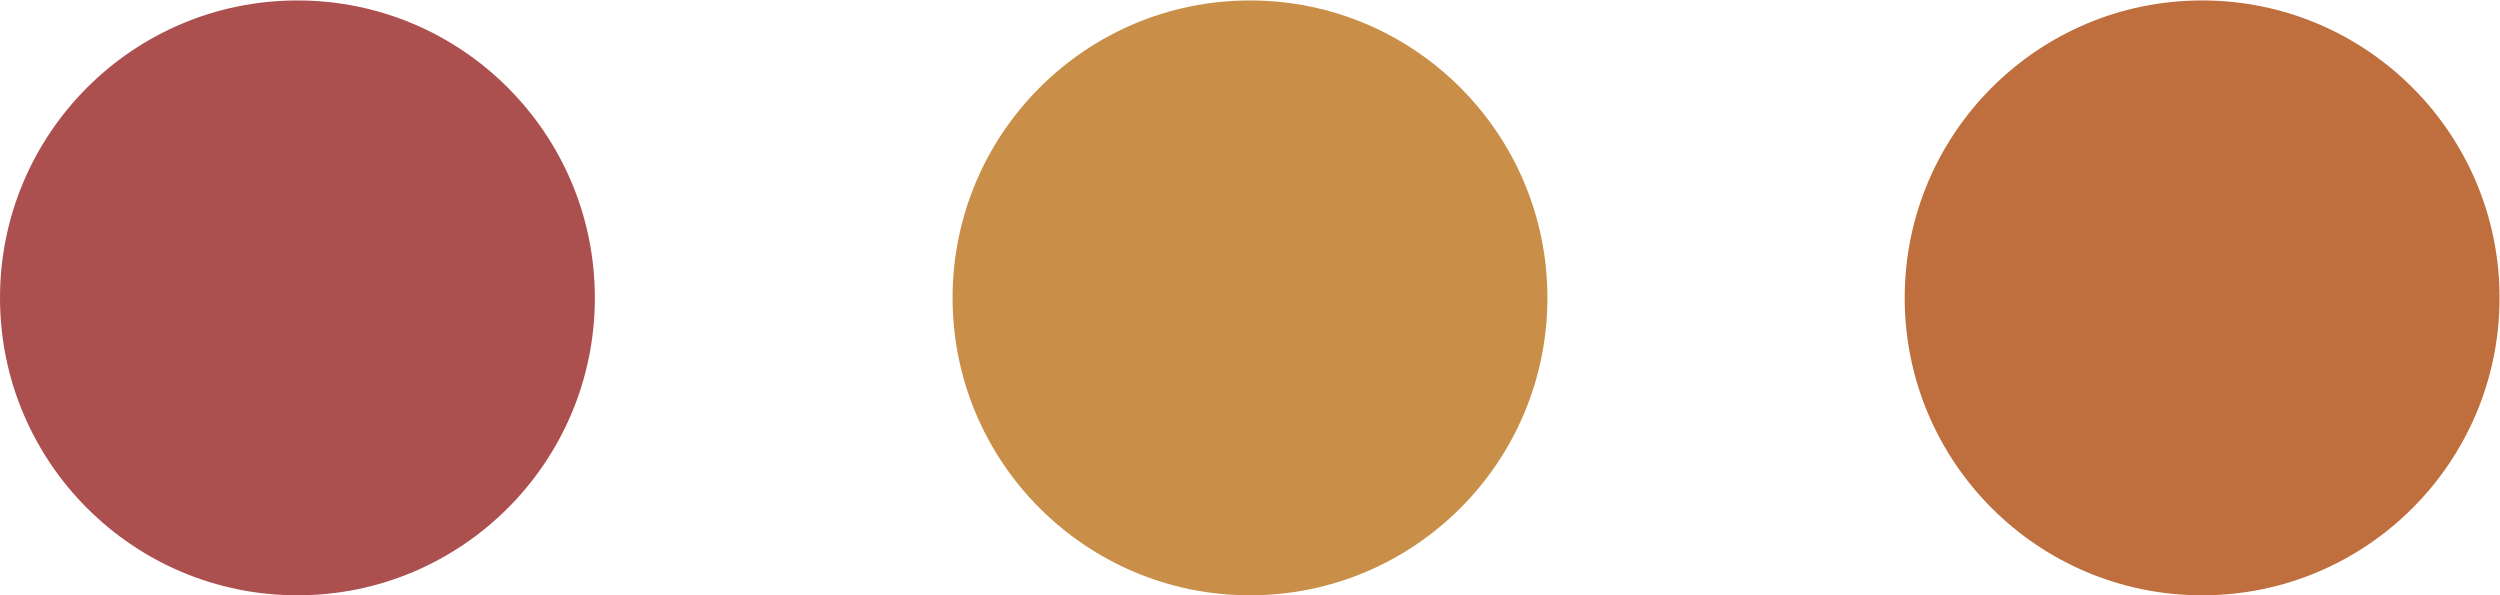
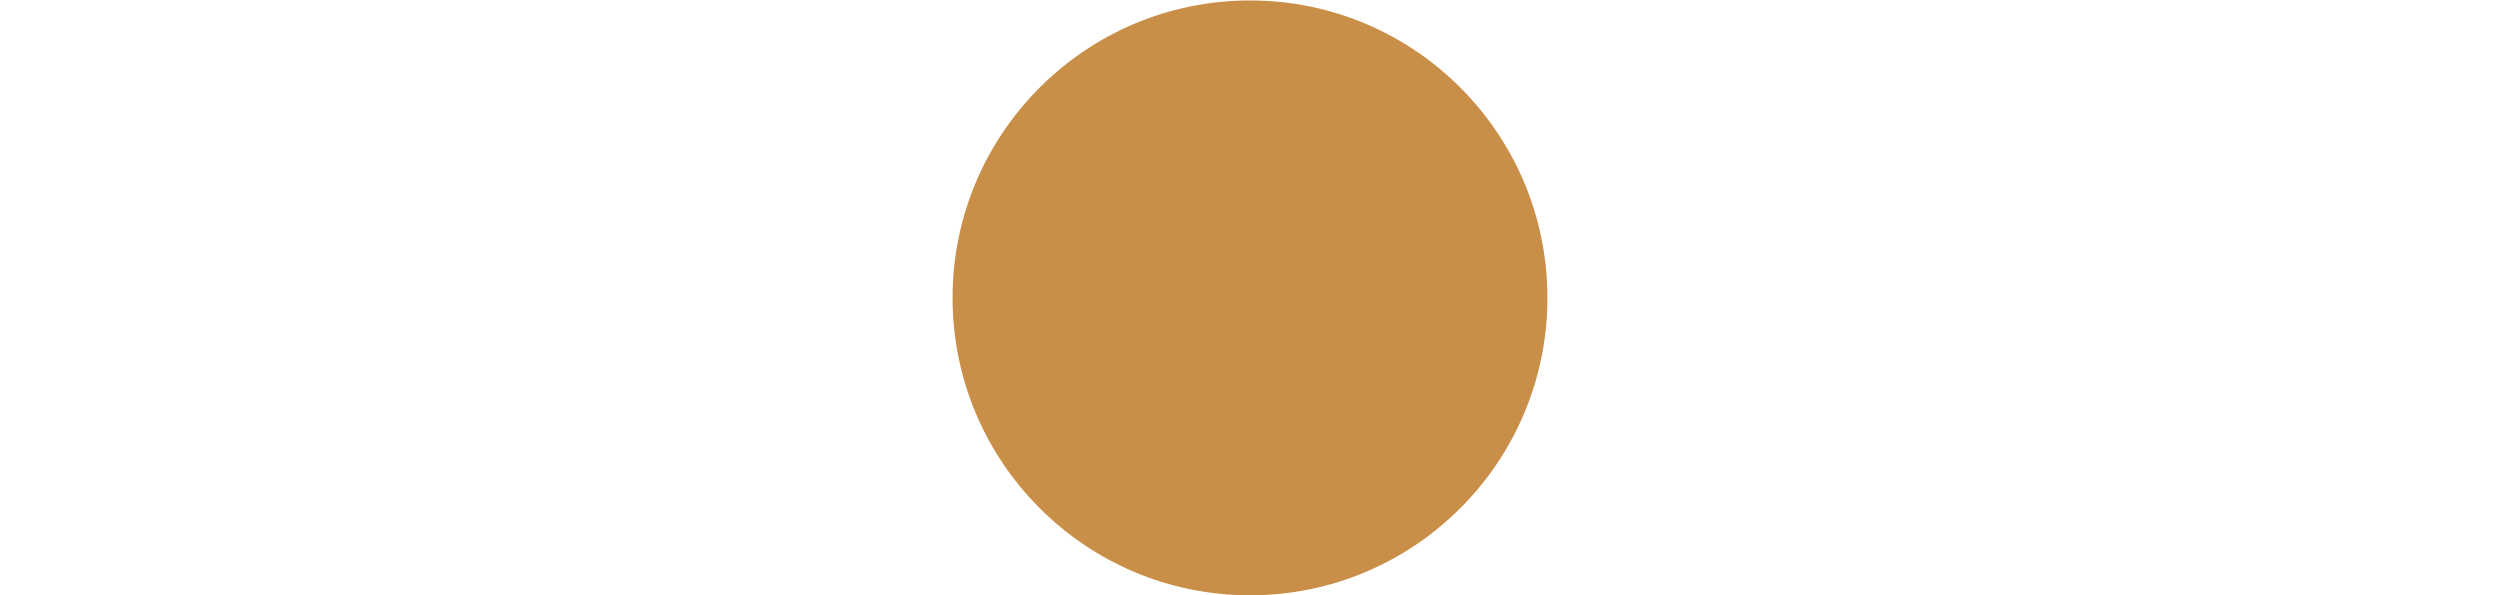
<svg xmlns="http://www.w3.org/2000/svg" xmlns:ns1="http://www.inkscape.org/namespaces/inkscape" xmlns:ns2="http://sodipodi.sourceforge.net/DTD/sodipodi-0.dtd" width="5.556mm" height="1.323mm" viewBox="0 0 5.556 1.323" version="1.1" id="svg1" ns1:version="1.3.2 (091e20ef0f, 2023-11-25)" ns2:docname="buttons.svg">
  <ns2:namedview id="namedview1" pagecolor="#ffffff" bordercolor="#000000" borderopacity="0.25" ns1:showpageshadow="2" ns1:pageopacity="0.0" ns1:pagecheckerboard="0" ns1:deskcolor="#d1d1d1" ns1:document-units="mm" ns1:zoom="5.3950056" ns1:cx="-46.802546" ns1:cy="11.770145" ns1:window-width="1680" ns1:window-height="981" ns1:window-x="0" ns1:window-y="0" ns1:window-maximized="1" ns1:current-layer="layer1" />
  <defs id="defs1" />
  <g ns1:label="Layer 1" ns1:groupmode="layer" id="layer1" transform="translate(-157.692,-93.133)">
-     <circle cx="-158.353" cy="-93.795" r="0.661" fill="#ac4f4f" id="circle1" style="stroke-width:0.265" transform="scale(-1)" />
    <circle cx="-160.47" cy="-93.795" r="0.661" fill="#be6f3d" id="circle2" style="stroke-width:0.265;fill:#c98f48;fill-opacity:1" transform="scale(-1)" />
-     <circle cx="-162.586" cy="-93.795" r="0.661" fill="#be6f3d" id="circle3" style="stroke-width:0.265" transform="scale(-1)" />
  </g>
</svg>